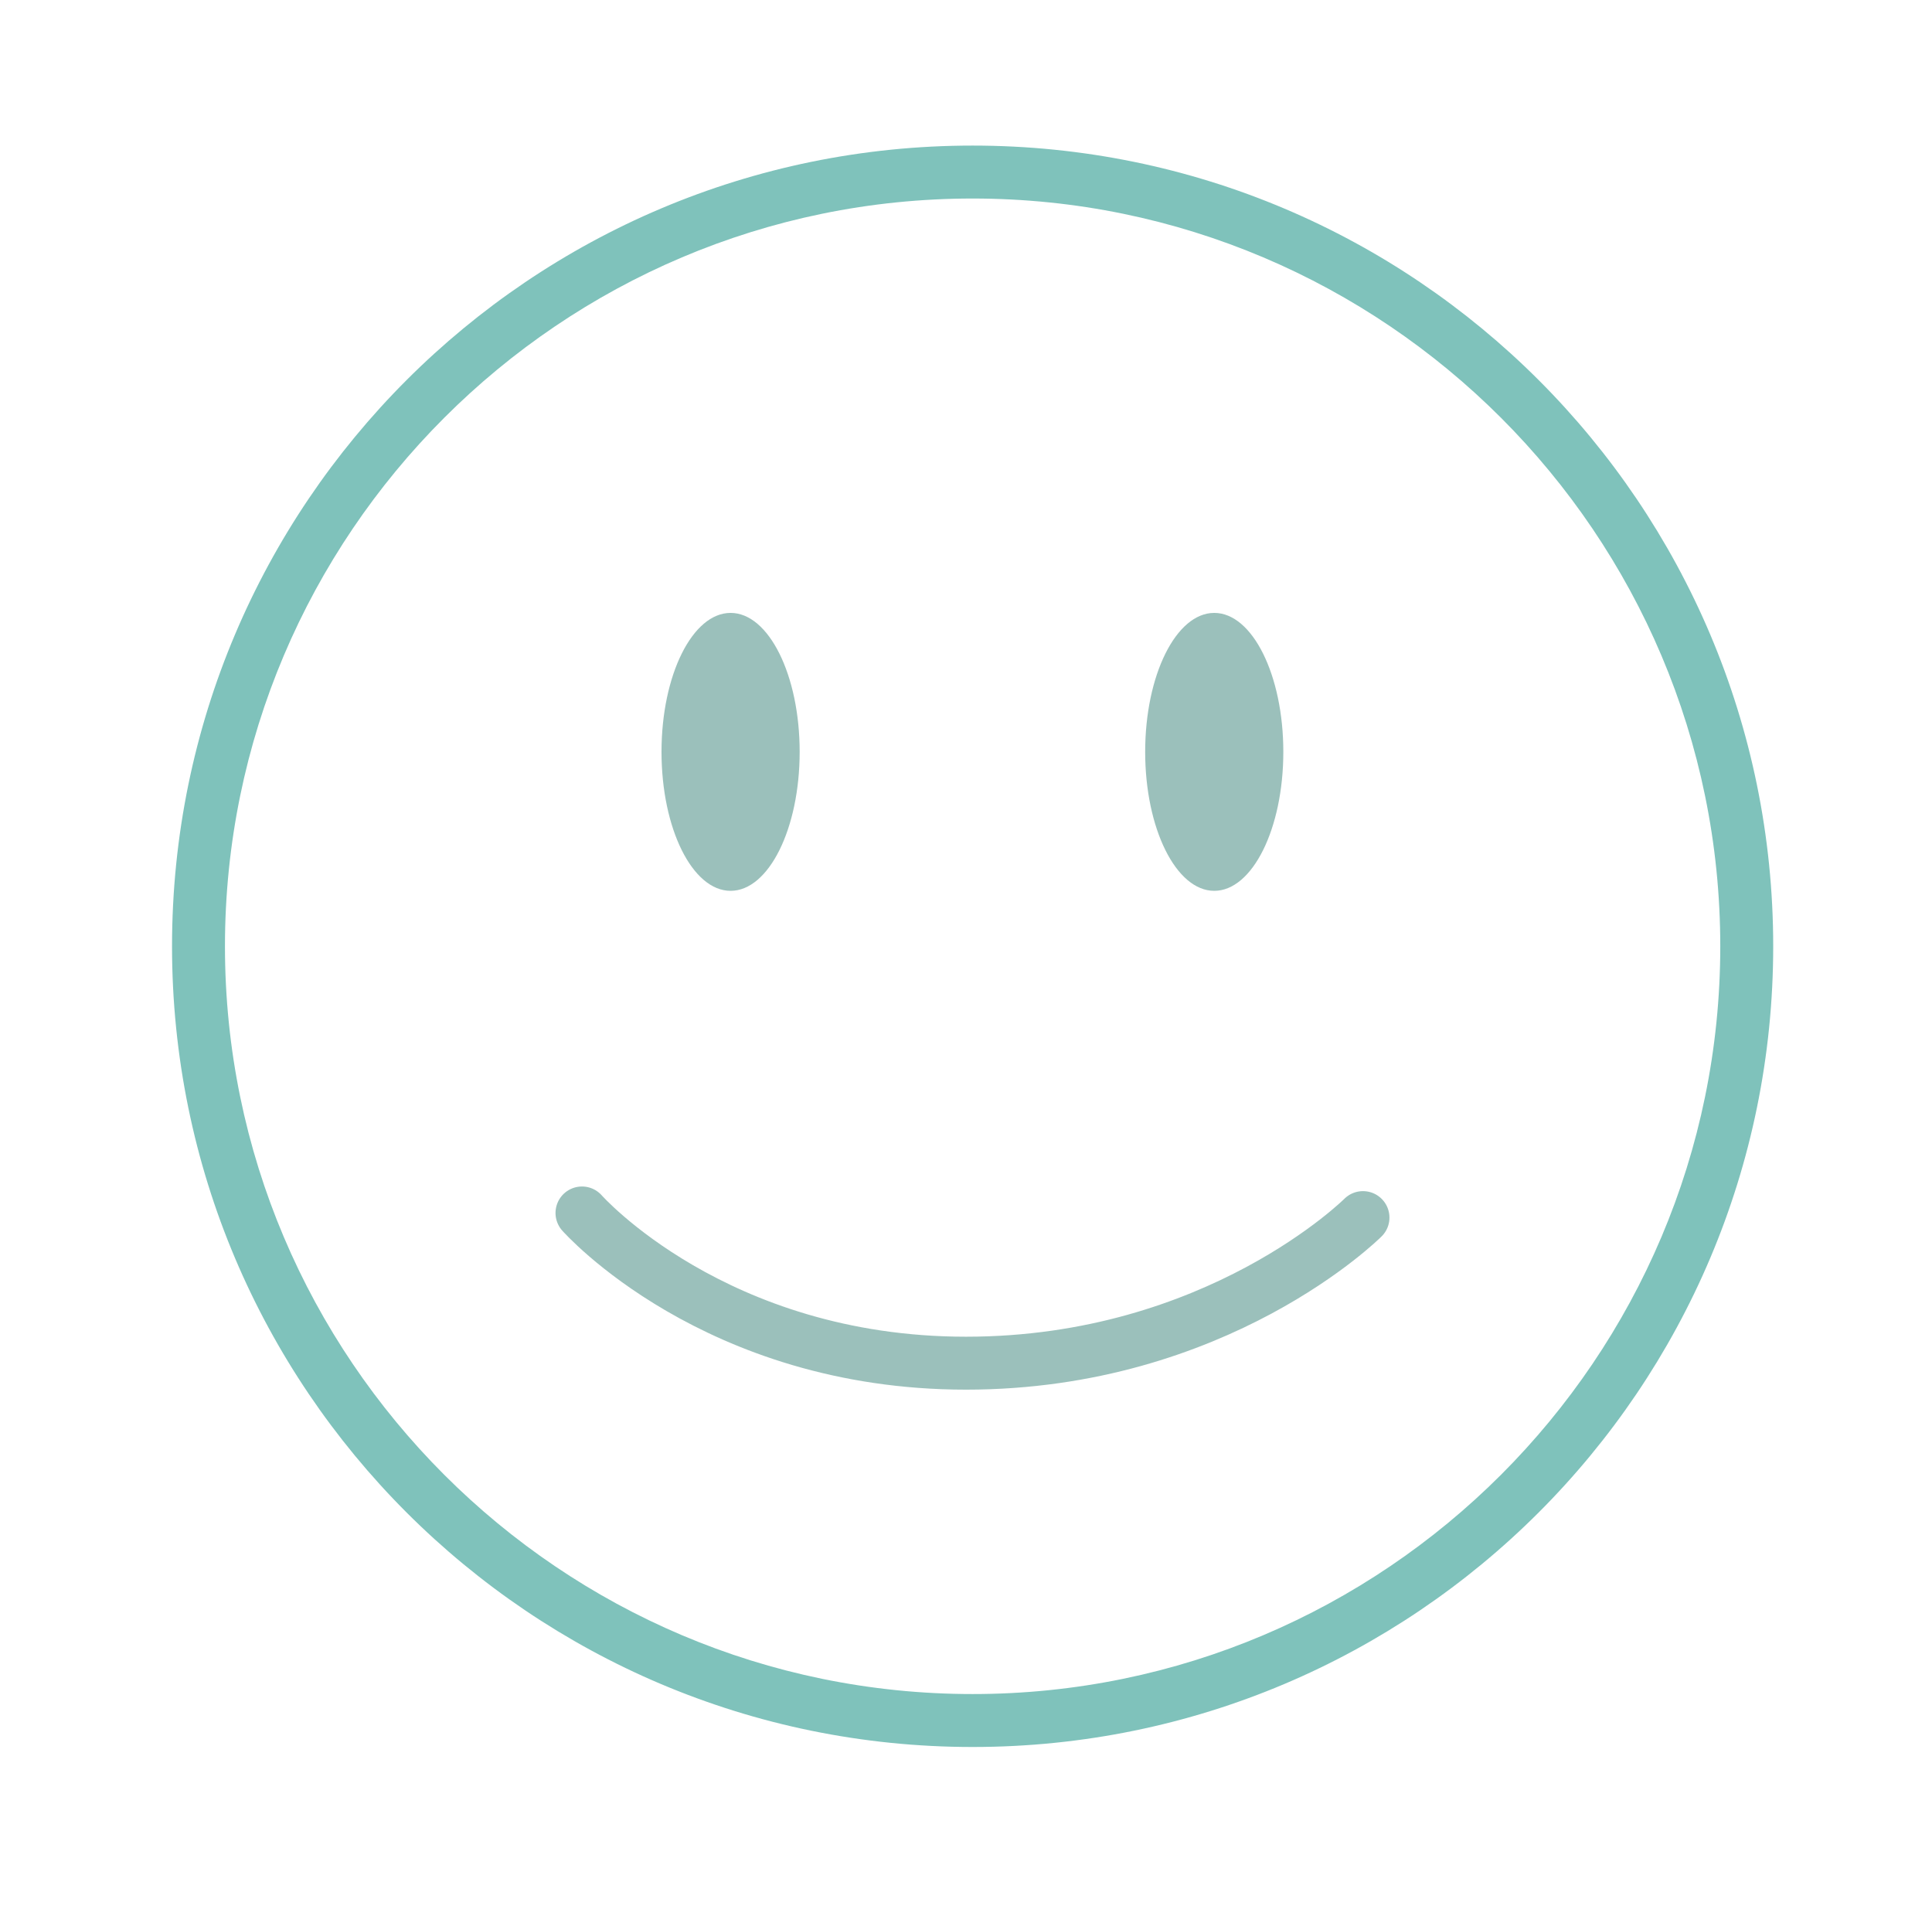
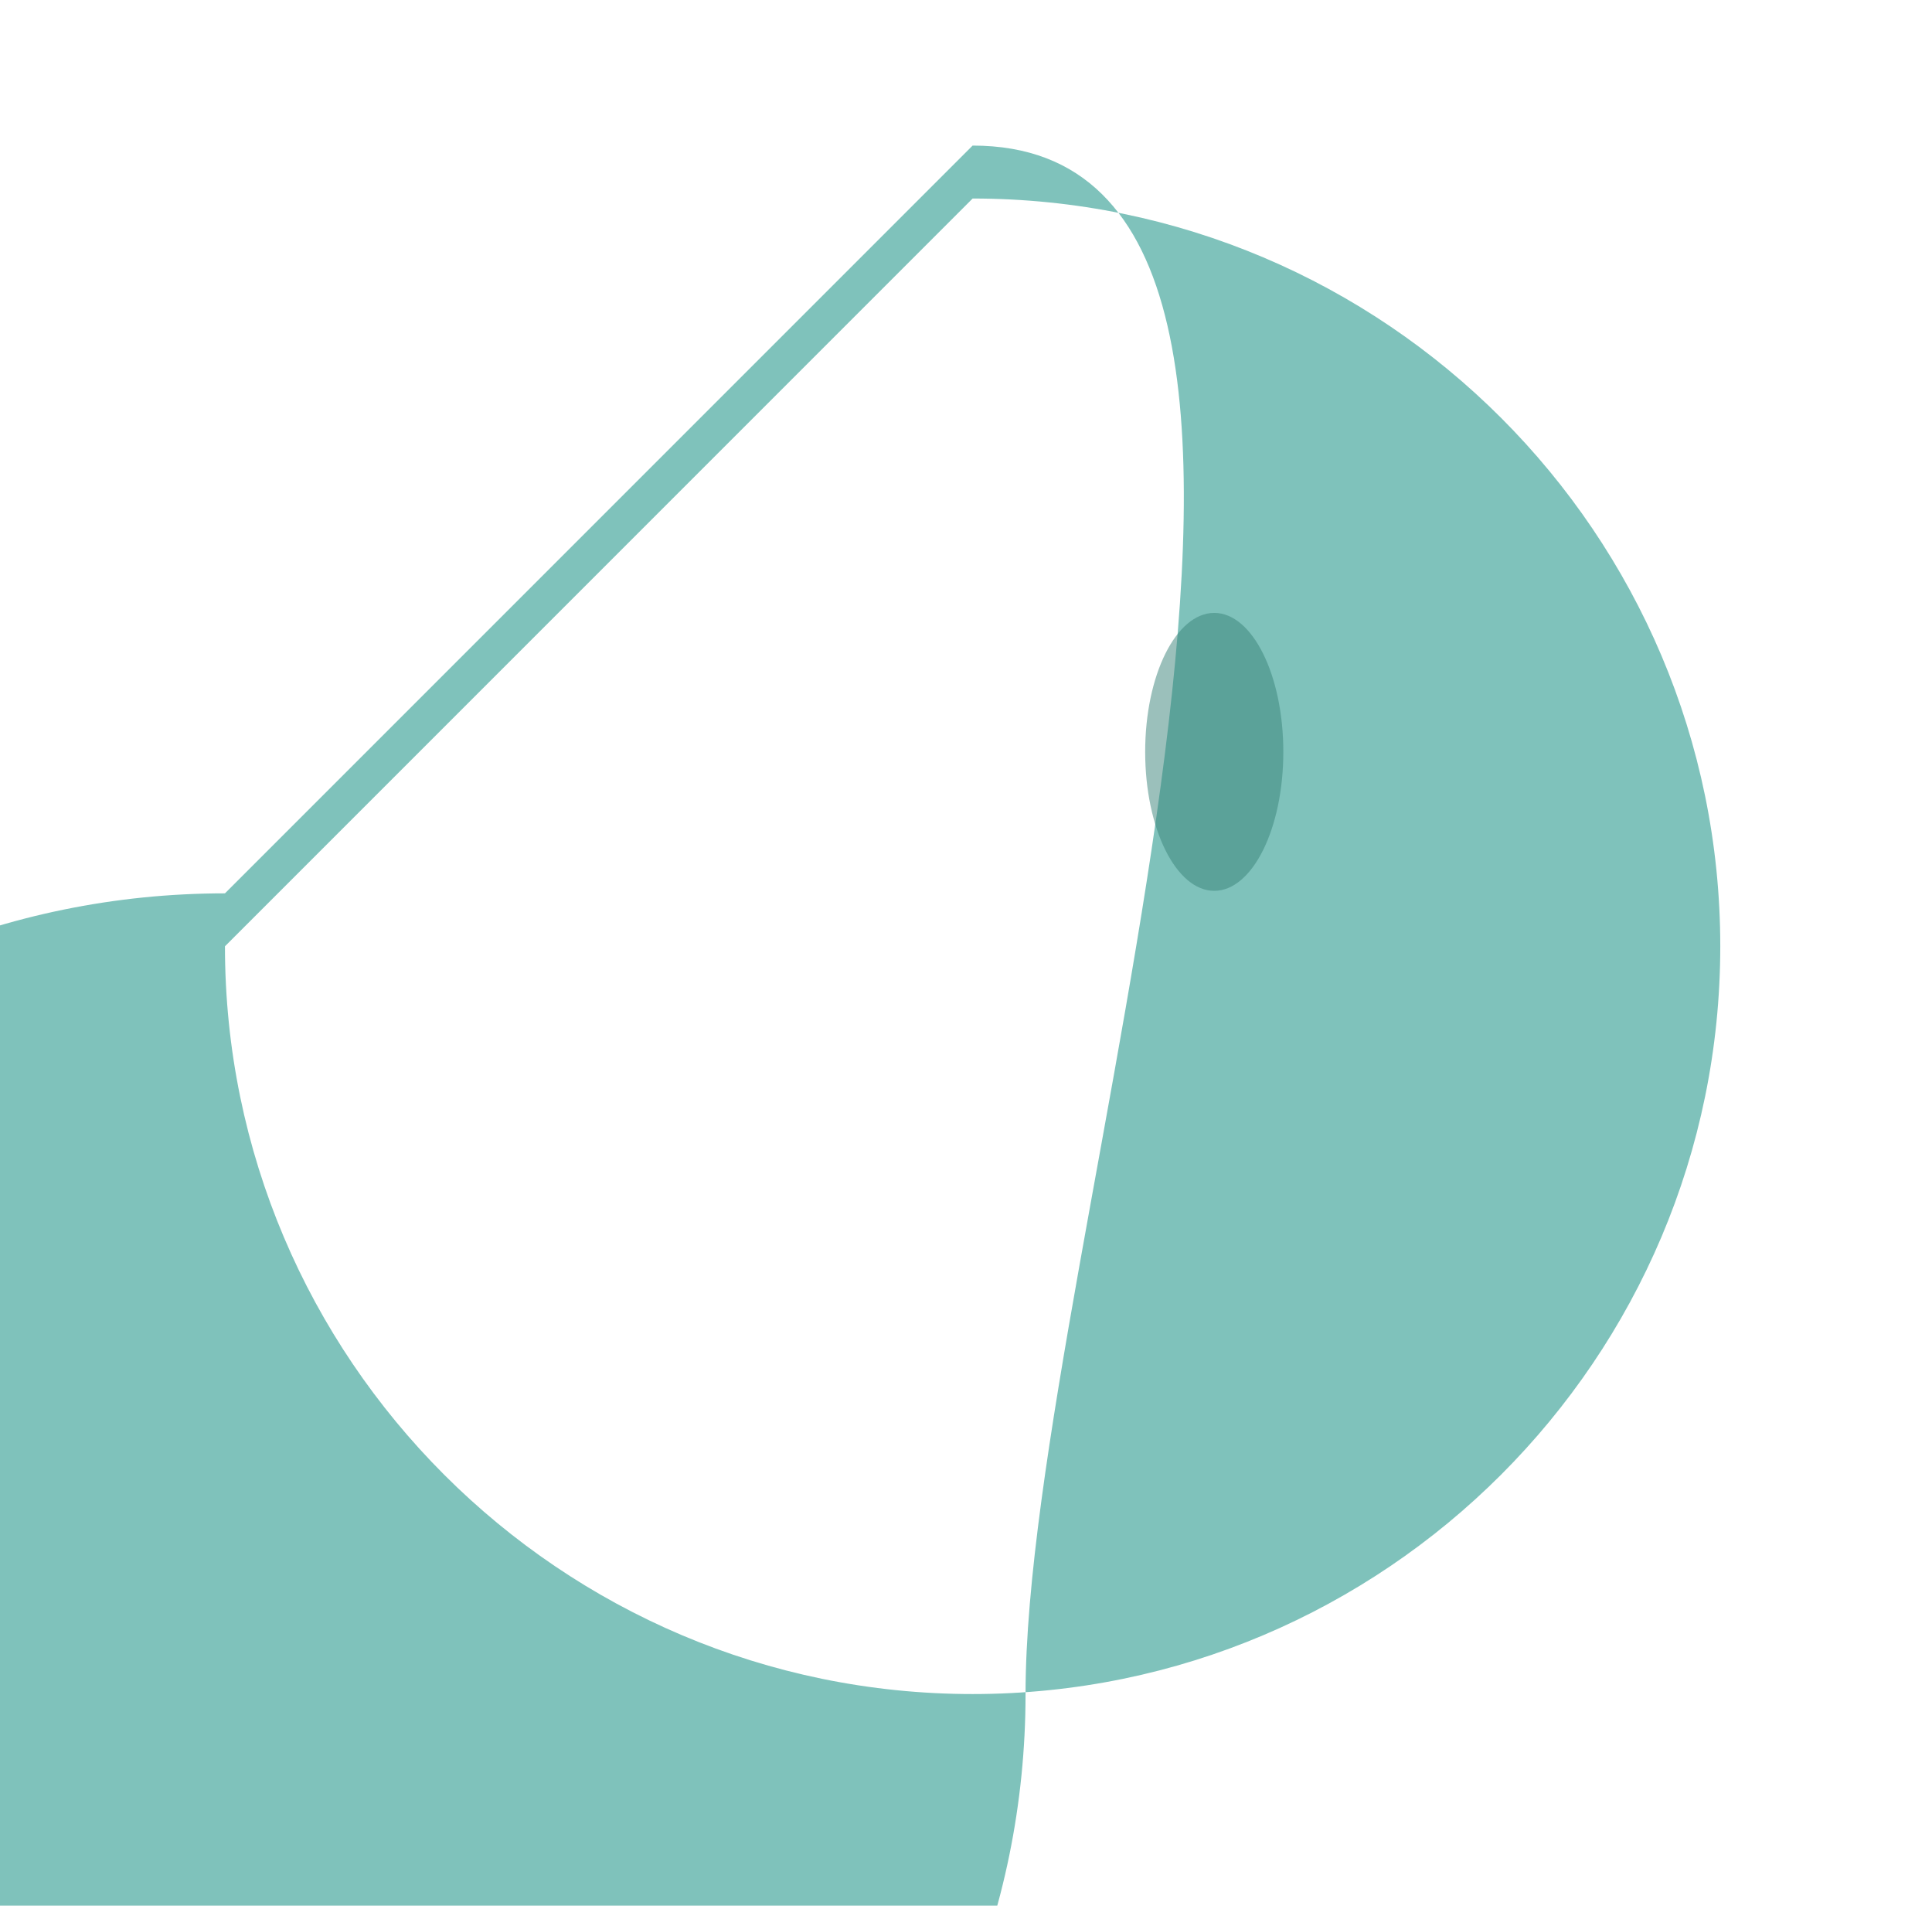
<svg xmlns="http://www.w3.org/2000/svg" id="Lager_1" data-name="Lager 1" viewBox="0 0 146 144">
  <defs>
    <style>
      .cls-1 {
        fill: #388378;
      }

      .cls-1, .cls-2, .cls-3 {
        opacity: .5;
      }

      .cls-1, .cls-4 {
        stroke-width: 0px;
      }

      .cls-4 {
        fill: #008578;
      }

      .cls-3 {
        fill: none;
        stroke: #388378;
        stroke-linecap: round;
        stroke-miterlimit: 10;
        stroke-width: 4px;
      }
    </style>
  </defs>
  <g class="cls-2">
-     <path class="cls-4" d="m73.5,15c31.15,0,56.5,25.35,56.5,56.5s-25.35,56.5-56.5,56.5-56.5-25.35-56.5-56.5S42.35,15,73.5,15m0-4c-33.41,0-60.5,27.09-60.5,60.5s27.09,60.5,60.5,60.5,60.5-27.09,60.5-60.5S106.91,11,73.5,11h0Z" />
+     <path class="cls-4" d="m73.5,15c31.15,0,56.5,25.35,56.5,56.5s-25.35,56.5-56.5,56.5-56.5-25.35-56.5-56.5m0-4c-33.41,0-60.5,27.09-60.5,60.5s27.09,60.5,60.5,60.5,60.5-27.09,60.5-60.5S106.91,11,73.5,11h0Z" />
  </g>
-   <path class="cls-3" d="m43.98,91.65s10.02,11.35,29.02,11.35,30-11,30-11" />
-   <ellipse class="cls-1" cx="55.21" cy="56.81" rx="5.22" ry="10.5" />
  <ellipse class="cls-1" cx="91.76" cy="56.81" rx="5.22" ry="10.5" />
</svg>